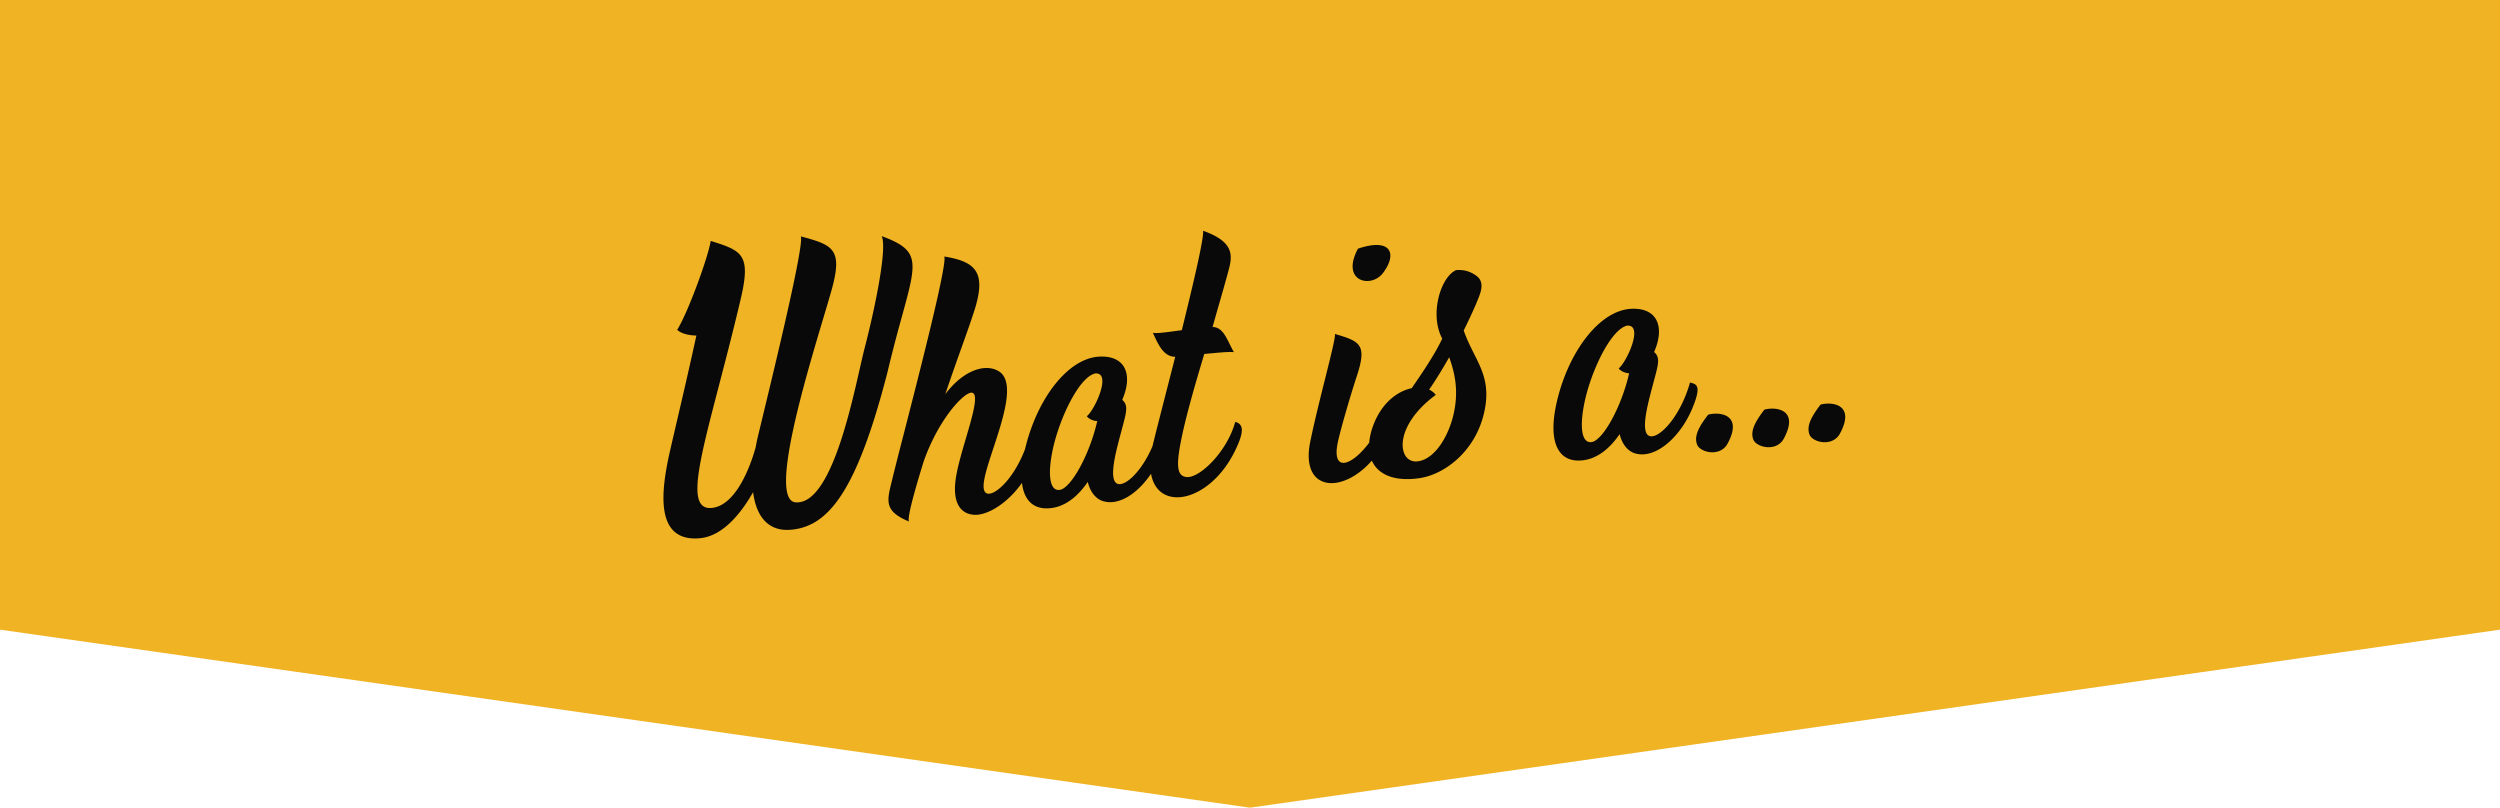
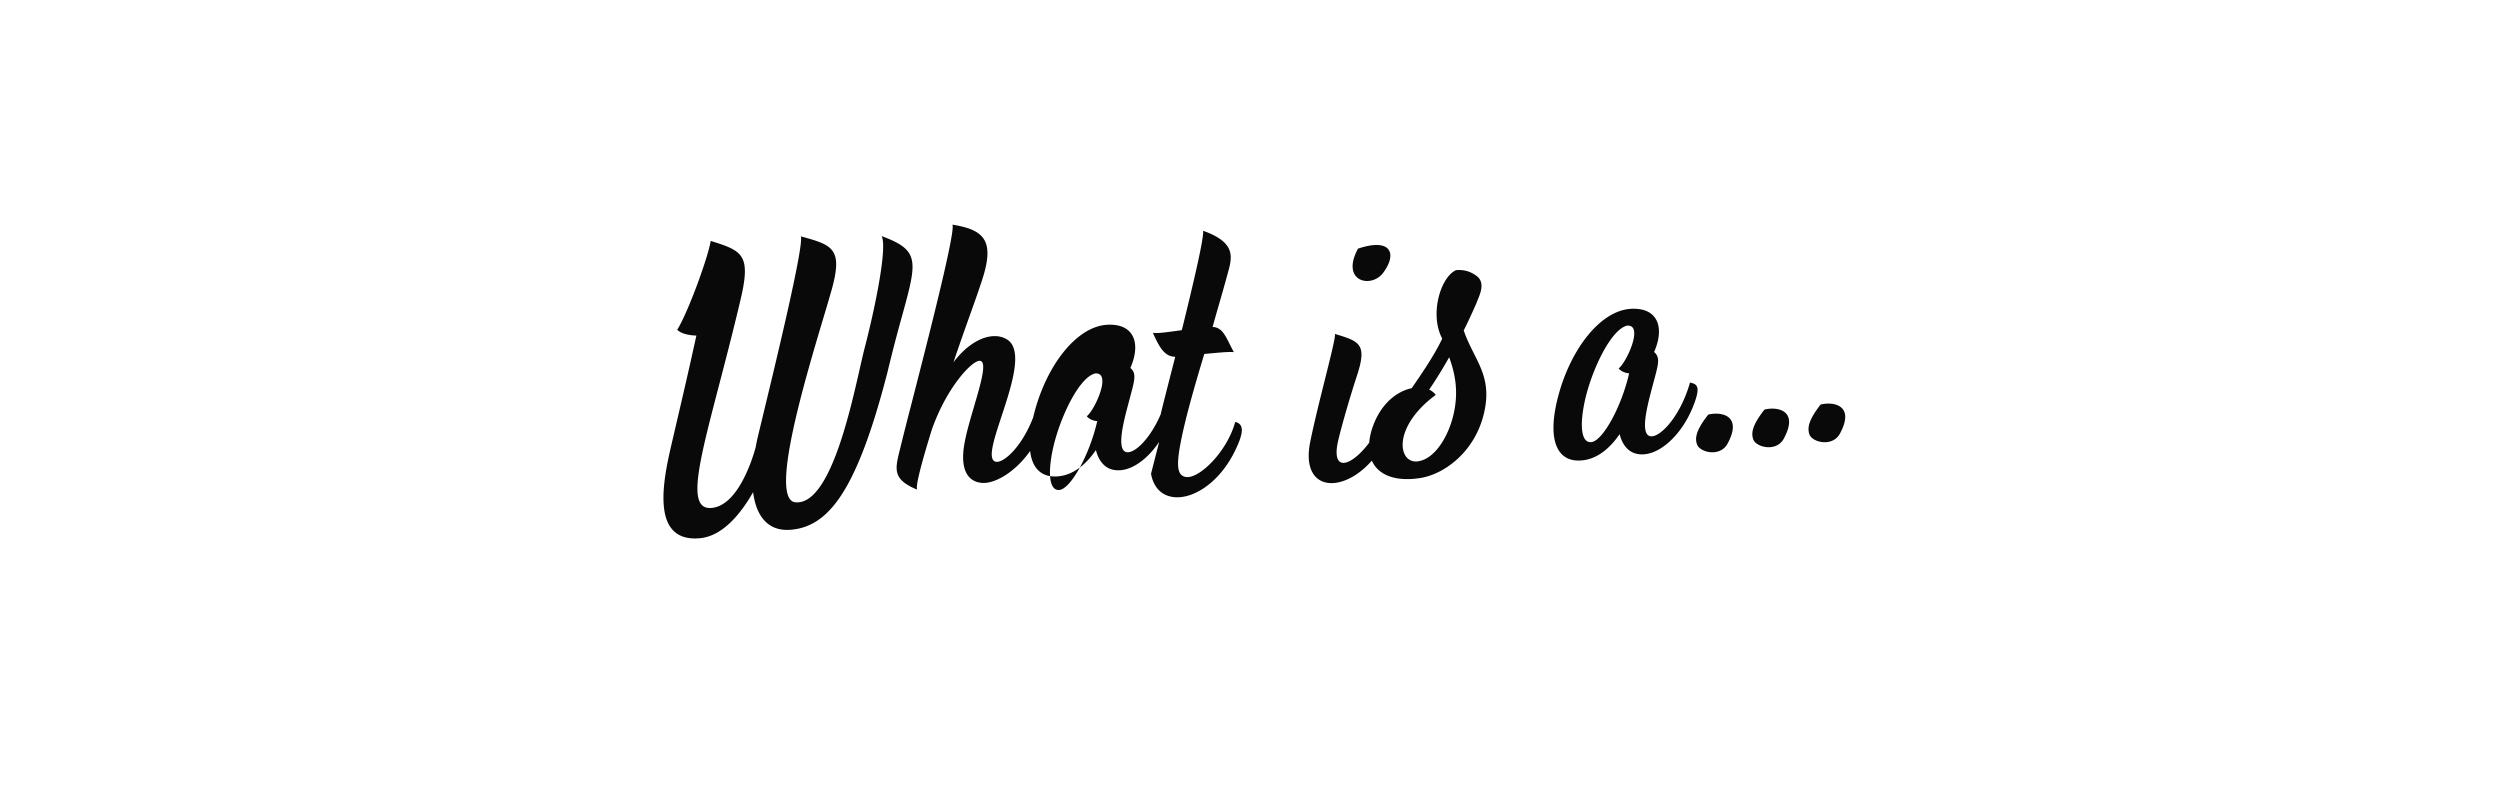
<svg xmlns="http://www.w3.org/2000/svg" width="260" height="84" fill="none">
-   <path d="M260 65.485L130 84 0 65.485V0h260v65.485z" fill="#F0B323" />
-   <path fill-rule="evenodd" clip-rule="evenodd" d="M119.707 49.268c.712 4.03 6.115 2.99 8.738-2.39.876-1.802.997-2.758.02-3-.855 3.14-3.794 5.969-5.143 5.727-.805-.15-1.047-.936-.533-3.573.463-2.435 1.429-5.817 2.456-9.22.217-.019.434-.04.648-.06 1.005-.093 1.934-.18 2.431-.13-.166-.29-.311-.582-.449-.86-.471-.947-.862-1.734-1.765-1.757.241-.872.486-1.723.722-2.542.276-.96.54-1.875.768-2.722l.089-.324v-.003h.001c.464-1.673.884-3.185-2.566-4.414.1.745-.997 5.405-2.214 10.337l-.577.078c-1.113.152-2.045.28-2.433.194.654 1.479 1.208 2.485 2.325 2.496l-.849 3.315v.002c-.701 2.735-1.275 4.974-1.486 5.862l-.029.125c-1.157 2.7-2.916 4.278-3.694 3.88-.87-.459-.135-3.228.351-5.056l.042-.157.179-.674c.427-1.593.612-2.285-.028-2.819 1.157-2.647.322-4.68-2.476-4.489-3.141.232-6.2 4.178-7.499 9.09-.048.184-.093.365-.135.542-1.253 3.257-3.257 4.906-3.981 4.58-.747-.33-.079-2.358.698-4.717 1.023-3.107 2.235-6.787.65-7.914-1.348-.936-3.694-.282-5.656 2.315.685-2.03 1.252-3.62 1.741-4.989.502-1.406.921-2.58 1.298-3.758 1.228-3.895.172-5.032-3.15-5.566.37.623-2.579 12.1-4.298 18.793a322.264 322.264 0 00-1.195 4.73c-.477 1.947-.732 2.992 1.85 4.045-.262-.17.432-2.798 1.5-6.24 1.54-4.409 4.206-7.237 5.002-7.166.771.059.106 2.324-.609 4.759-.385 1.312-.784 2.673-.982 3.766-.533 2.838.373 4.116 1.903 4.177 1.309.053 3.393-1.155 4.913-3.326.23 2.023 1.414 2.893 3.209 2.601 1.46-.242 2.687-1.308 3.634-2.697.281 1.177.946 1.811 1.6 2.003 1.617.49 3.579-.765 4.979-2.854zm-37.42 5.823c3.875-.353 6.804-3.986 9.984-16.275a160.146 160.146 0 011.541-5.944c1.581-5.752 1.881-6.844-2.124-8.318.604 1.117-.614 7.216-1.772 11.665-.134.515-.294 1.224-.484 2.058-1.118 4.931-3.231 14.25-6.692 13.965-2.762-.23.928-12.598 2.915-19.255.352-1.177.65-2.176.85-2.898 1.167-4.227.1-4.61-3.221-5.505.367.826-2.55 12.898-4.043 19.073l-.386 1.6c-.1.423-.191.826-.262 1.248-.614 2.235-2.144 6.1-4.58 6.321-2.624.237-1.379-4.537.767-12.764.685-2.624 1.461-5.6 2.233-8.876 1.097-4.63.252-5.082-2.939-6.079l-.161-.05c-.242 1.61-2.335 7.398-3.483 9.24.433.432 1.269.583 1.993.603-.714 3.29-1.52 6.74-2.11 9.266-.29 1.245-.528 2.265-.678 2.933-.875 3.946-1.58 9.3 3.15 8.877 2.436-.221 4.339-2.677 5.536-4.79.323 2.475 1.53 4.126 3.966 3.905zm31.827-11.293c-.493-.04-.896-.252-1.087-.514.785-.573 2.647-4.559.886-4.448-1.54.332-3.412 3.986-4.258 7.206-.684 2.678-.674 5.023.524 4.912 1.177-.12 3.13-3.633 3.935-7.156zm27.014-4.74c-.604 1.831-1.53 4.961-1.932 6.662-.837 3.47 1.288 2.866 3.2.323a6.71 6.71 0 01.4-1.742c.876-2.416 2.567-3.633 4.016-3.925l.073-.106c.685-.988 2.322-3.35 3.107-5.058-1.328-2.445-.211-6.36 1.43-7.116.976-.09 1.68.242 2.184.634.819.655.385 1.71.058 2.503l-.001.002c-.05.121-.098.237-.138.344a59.03 59.03 0 01-1.298 2.788c.308.9.695 1.669 1.065 2.406.903 1.793 1.709 3.394 1.038 6.22-.946 4.015-4.126 6.33-6.632 6.723-2.62.407-4.371-.33-5.028-1.81-3.119 3.556-7.456 3.179-6.403-1.974.404-1.98 1.016-4.427 1.541-6.53h.001c.626-2.505 1.129-4.52 1.014-4.673 2.577.765 3.382 1.047 2.305 4.328zm2.708-10.67c-1.228 1.64-4.449.906-2.607-2.526 3.452-1.167 4.116.523 2.607 2.526zm6.881 8.767c.594 1.65 1.017 3.533.443 5.978-.574 2.426-2.033 4.67-3.754 4.852-2.013.211-2.637-3.553 1.912-6.915-.171-.241-.413-.413-.684-.553.503-.715 1.268-1.923 2.083-3.362zm25.426 4.962c-1.258 3.311-3.975 5.677-6.099 5.033-.654-.192-1.319-.826-1.6-2.003-.947 1.389-2.175 2.455-3.634 2.697-2.717.443-4.036-1.782-2.758-6.633 1.299-4.912 4.358-8.857 7.499-9.089 2.798-.19 3.633 1.842 2.476 4.49.64.533.455 1.225.028 2.817-.056.21-.116.433-.179.675l-.042.157c-.486 1.828-1.221 4.597-.351 5.057.926.473 3.241-1.852 4.278-5.536l.043.011c.625.165 1.126.297.339 2.324zm-6.713-3.291c-.493-.04-.896-.252-1.087-.514.785-.573 2.647-4.559.886-4.448-1.54.332-3.412 3.985-4.258 7.206-.684 2.678-.674 5.023.523 4.912 1.178-.12 3.131-3.633 3.936-7.156zm10.236 7.317c1.63-3.01-.755-3.352-2.013-3.02-1.218 1.56-1.41 2.386-1.168 3.08.272.846 2.395 1.38 3.181-.06zm3.836-3.543c1.258-.332 3.643.01 2.013 3.02-.786 1.439-2.909.895-3.181.06-.242-.694-.05-1.52 1.168-3.08zm7.851 2.496c1.63-3.01-.755-3.351-2.013-3.02-1.208 1.56-1.399 2.376-1.168 3.08.272.846 2.396 1.38 3.181-.06z" fill="#090909" />
+   <path fill-rule="evenodd" clip-rule="evenodd" d="M119.707 49.268c.712 4.03 6.115 2.99 8.738-2.39.876-1.802.997-2.758.02-3-.855 3.14-3.794 5.969-5.143 5.727-.805-.15-1.047-.936-.533-3.573.463-2.435 1.429-5.817 2.456-9.22.217-.019.434-.04.648-.06 1.005-.093 1.934-.18 2.431-.13-.166-.29-.311-.582-.449-.86-.471-.947-.862-1.734-1.765-1.757.241-.872.486-1.723.722-2.542.276-.96.54-1.875.768-2.722l.089-.324v-.003h.001c.464-1.673.884-3.185-2.566-4.414.1.745-.997 5.405-2.214 10.337l-.577.078c-1.113.152-2.045.28-2.433.194.654 1.479 1.208 2.485 2.325 2.496v.002c-.701 2.735-1.275 4.974-1.486 5.862l-.029.125c-1.157 2.7-2.916 4.278-3.694 3.88-.87-.459-.135-3.228.351-5.056l.042-.157.179-.674c.427-1.593.612-2.285-.028-2.819 1.157-2.647.322-4.68-2.476-4.489-3.141.232-6.2 4.178-7.499 9.09-.048.184-.093.365-.135.542-1.253 3.257-3.257 4.906-3.981 4.58-.747-.33-.079-2.358.698-4.717 1.023-3.107 2.235-6.787.65-7.914-1.348-.936-3.694-.282-5.656 2.315.685-2.03 1.252-3.62 1.741-4.989.502-1.406.921-2.58 1.298-3.758 1.228-3.895.172-5.032-3.15-5.566.37.623-2.579 12.1-4.298 18.793a322.264 322.264 0 00-1.195 4.73c-.477 1.947-.732 2.992 1.85 4.045-.262-.17.432-2.798 1.5-6.24 1.54-4.409 4.206-7.237 5.002-7.166.771.059.106 2.324-.609 4.759-.385 1.312-.784 2.673-.982 3.766-.533 2.838.373 4.116 1.903 4.177 1.309.053 3.393-1.155 4.913-3.326.23 2.023 1.414 2.893 3.209 2.601 1.46-.242 2.687-1.308 3.634-2.697.281 1.177.946 1.811 1.6 2.003 1.617.49 3.579-.765 4.979-2.854zm-37.42 5.823c3.875-.353 6.804-3.986 9.984-16.275a160.146 160.146 0 011.541-5.944c1.581-5.752 1.881-6.844-2.124-8.318.604 1.117-.614 7.216-1.772 11.665-.134.515-.294 1.224-.484 2.058-1.118 4.931-3.231 14.25-6.692 13.965-2.762-.23.928-12.598 2.915-19.255.352-1.177.65-2.176.85-2.898 1.167-4.227.1-4.61-3.221-5.505.367.826-2.55 12.898-4.043 19.073l-.386 1.6c-.1.423-.191.826-.262 1.248-.614 2.235-2.144 6.1-4.58 6.321-2.624.237-1.379-4.537.767-12.764.685-2.624 1.461-5.6 2.233-8.876 1.097-4.63.252-5.082-2.939-6.079l-.161-.05c-.242 1.61-2.335 7.398-3.483 9.24.433.432 1.269.583 1.993.603-.714 3.29-1.52 6.74-2.11 9.266-.29 1.245-.528 2.265-.678 2.933-.875 3.946-1.58 9.3 3.15 8.877 2.436-.221 4.339-2.677 5.536-4.79.323 2.475 1.53 4.126 3.966 3.905zm31.827-11.293c-.493-.04-.896-.252-1.087-.514.785-.573 2.647-4.559.886-4.448-1.54.332-3.412 3.986-4.258 7.206-.684 2.678-.674 5.023.524 4.912 1.177-.12 3.13-3.633 3.935-7.156zm27.014-4.74c-.604 1.831-1.53 4.961-1.932 6.662-.837 3.47 1.288 2.866 3.2.323a6.71 6.71 0 01.4-1.742c.876-2.416 2.567-3.633 4.016-3.925l.073-.106c.685-.988 2.322-3.35 3.107-5.058-1.328-2.445-.211-6.36 1.43-7.116.976-.09 1.68.242 2.184.634.819.655.385 1.71.058 2.503l-.001.002c-.05.121-.098.237-.138.344a59.03 59.03 0 01-1.298 2.788c.308.9.695 1.669 1.065 2.406.903 1.793 1.709 3.394 1.038 6.22-.946 4.015-4.126 6.33-6.632 6.723-2.62.407-4.371-.33-5.028-1.81-3.119 3.556-7.456 3.179-6.403-1.974.404-1.98 1.016-4.427 1.541-6.53h.001c.626-2.505 1.129-4.52 1.014-4.673 2.577.765 3.382 1.047 2.305 4.328zm2.708-10.67c-1.228 1.64-4.449.906-2.607-2.526 3.452-1.167 4.116.523 2.607 2.526zm6.881 8.767c.594 1.65 1.017 3.533.443 5.978-.574 2.426-2.033 4.67-3.754 4.852-2.013.211-2.637-3.553 1.912-6.915-.171-.241-.413-.413-.684-.553.503-.715 1.268-1.923 2.083-3.362zm25.426 4.962c-1.258 3.311-3.975 5.677-6.099 5.033-.654-.192-1.319-.826-1.6-2.003-.947 1.389-2.175 2.455-3.634 2.697-2.717.443-4.036-1.782-2.758-6.633 1.299-4.912 4.358-8.857 7.499-9.089 2.798-.19 3.633 1.842 2.476 4.49.64.533.455 1.225.028 2.817-.056.21-.116.433-.179.675l-.042.157c-.486 1.828-1.221 4.597-.351 5.057.926.473 3.241-1.852 4.278-5.536l.043.011c.625.165 1.126.297.339 2.324zm-6.713-3.291c-.493-.04-.896-.252-1.087-.514.785-.573 2.647-4.559.886-4.448-1.54.332-3.412 3.985-4.258 7.206-.684 2.678-.674 5.023.523 4.912 1.178-.12 3.131-3.633 3.936-7.156zm10.236 7.317c1.63-3.01-.755-3.352-2.013-3.02-1.218 1.56-1.41 2.386-1.168 3.08.272.846 2.395 1.38 3.181-.06zm3.836-3.543c1.258-.332 3.643.01 2.013 3.02-.786 1.439-2.909.895-3.181.06-.242-.694-.05-1.52 1.168-3.08zm7.851 2.496c1.63-3.01-.755-3.351-2.013-3.02-1.208 1.56-1.399 2.376-1.168 3.08.272.846 2.396 1.38 3.181-.06z" fill="#090909" />
</svg>